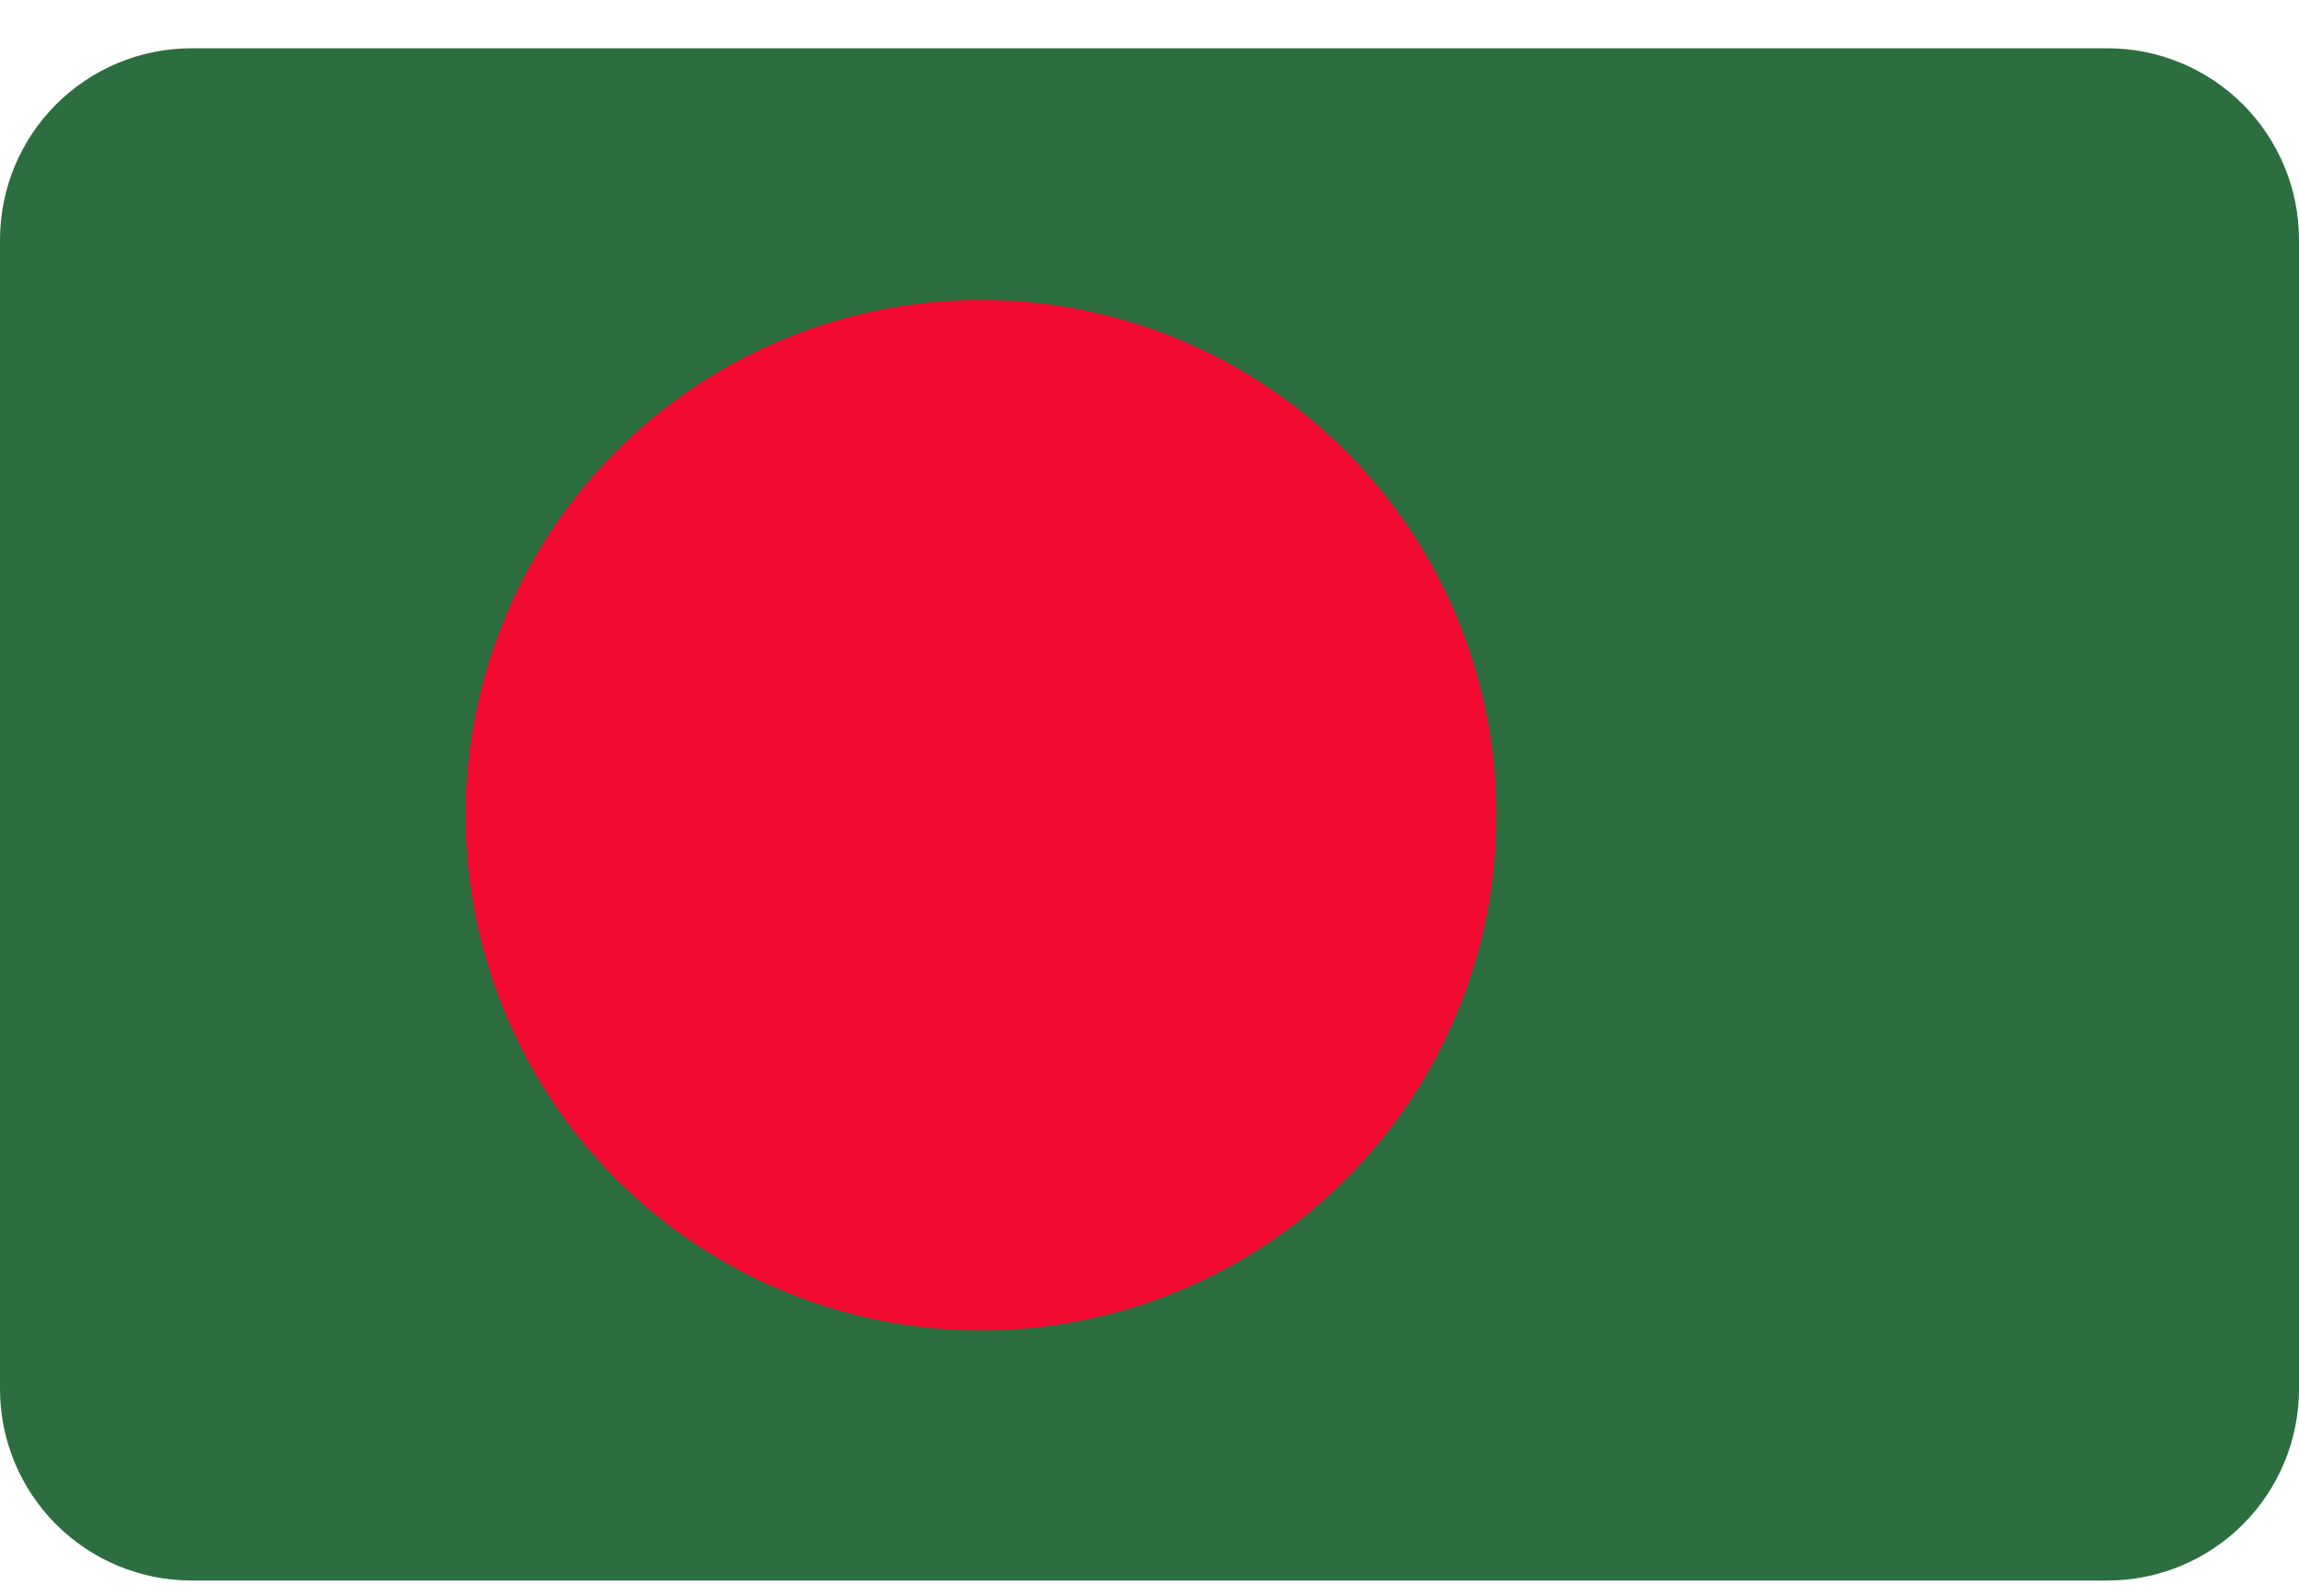
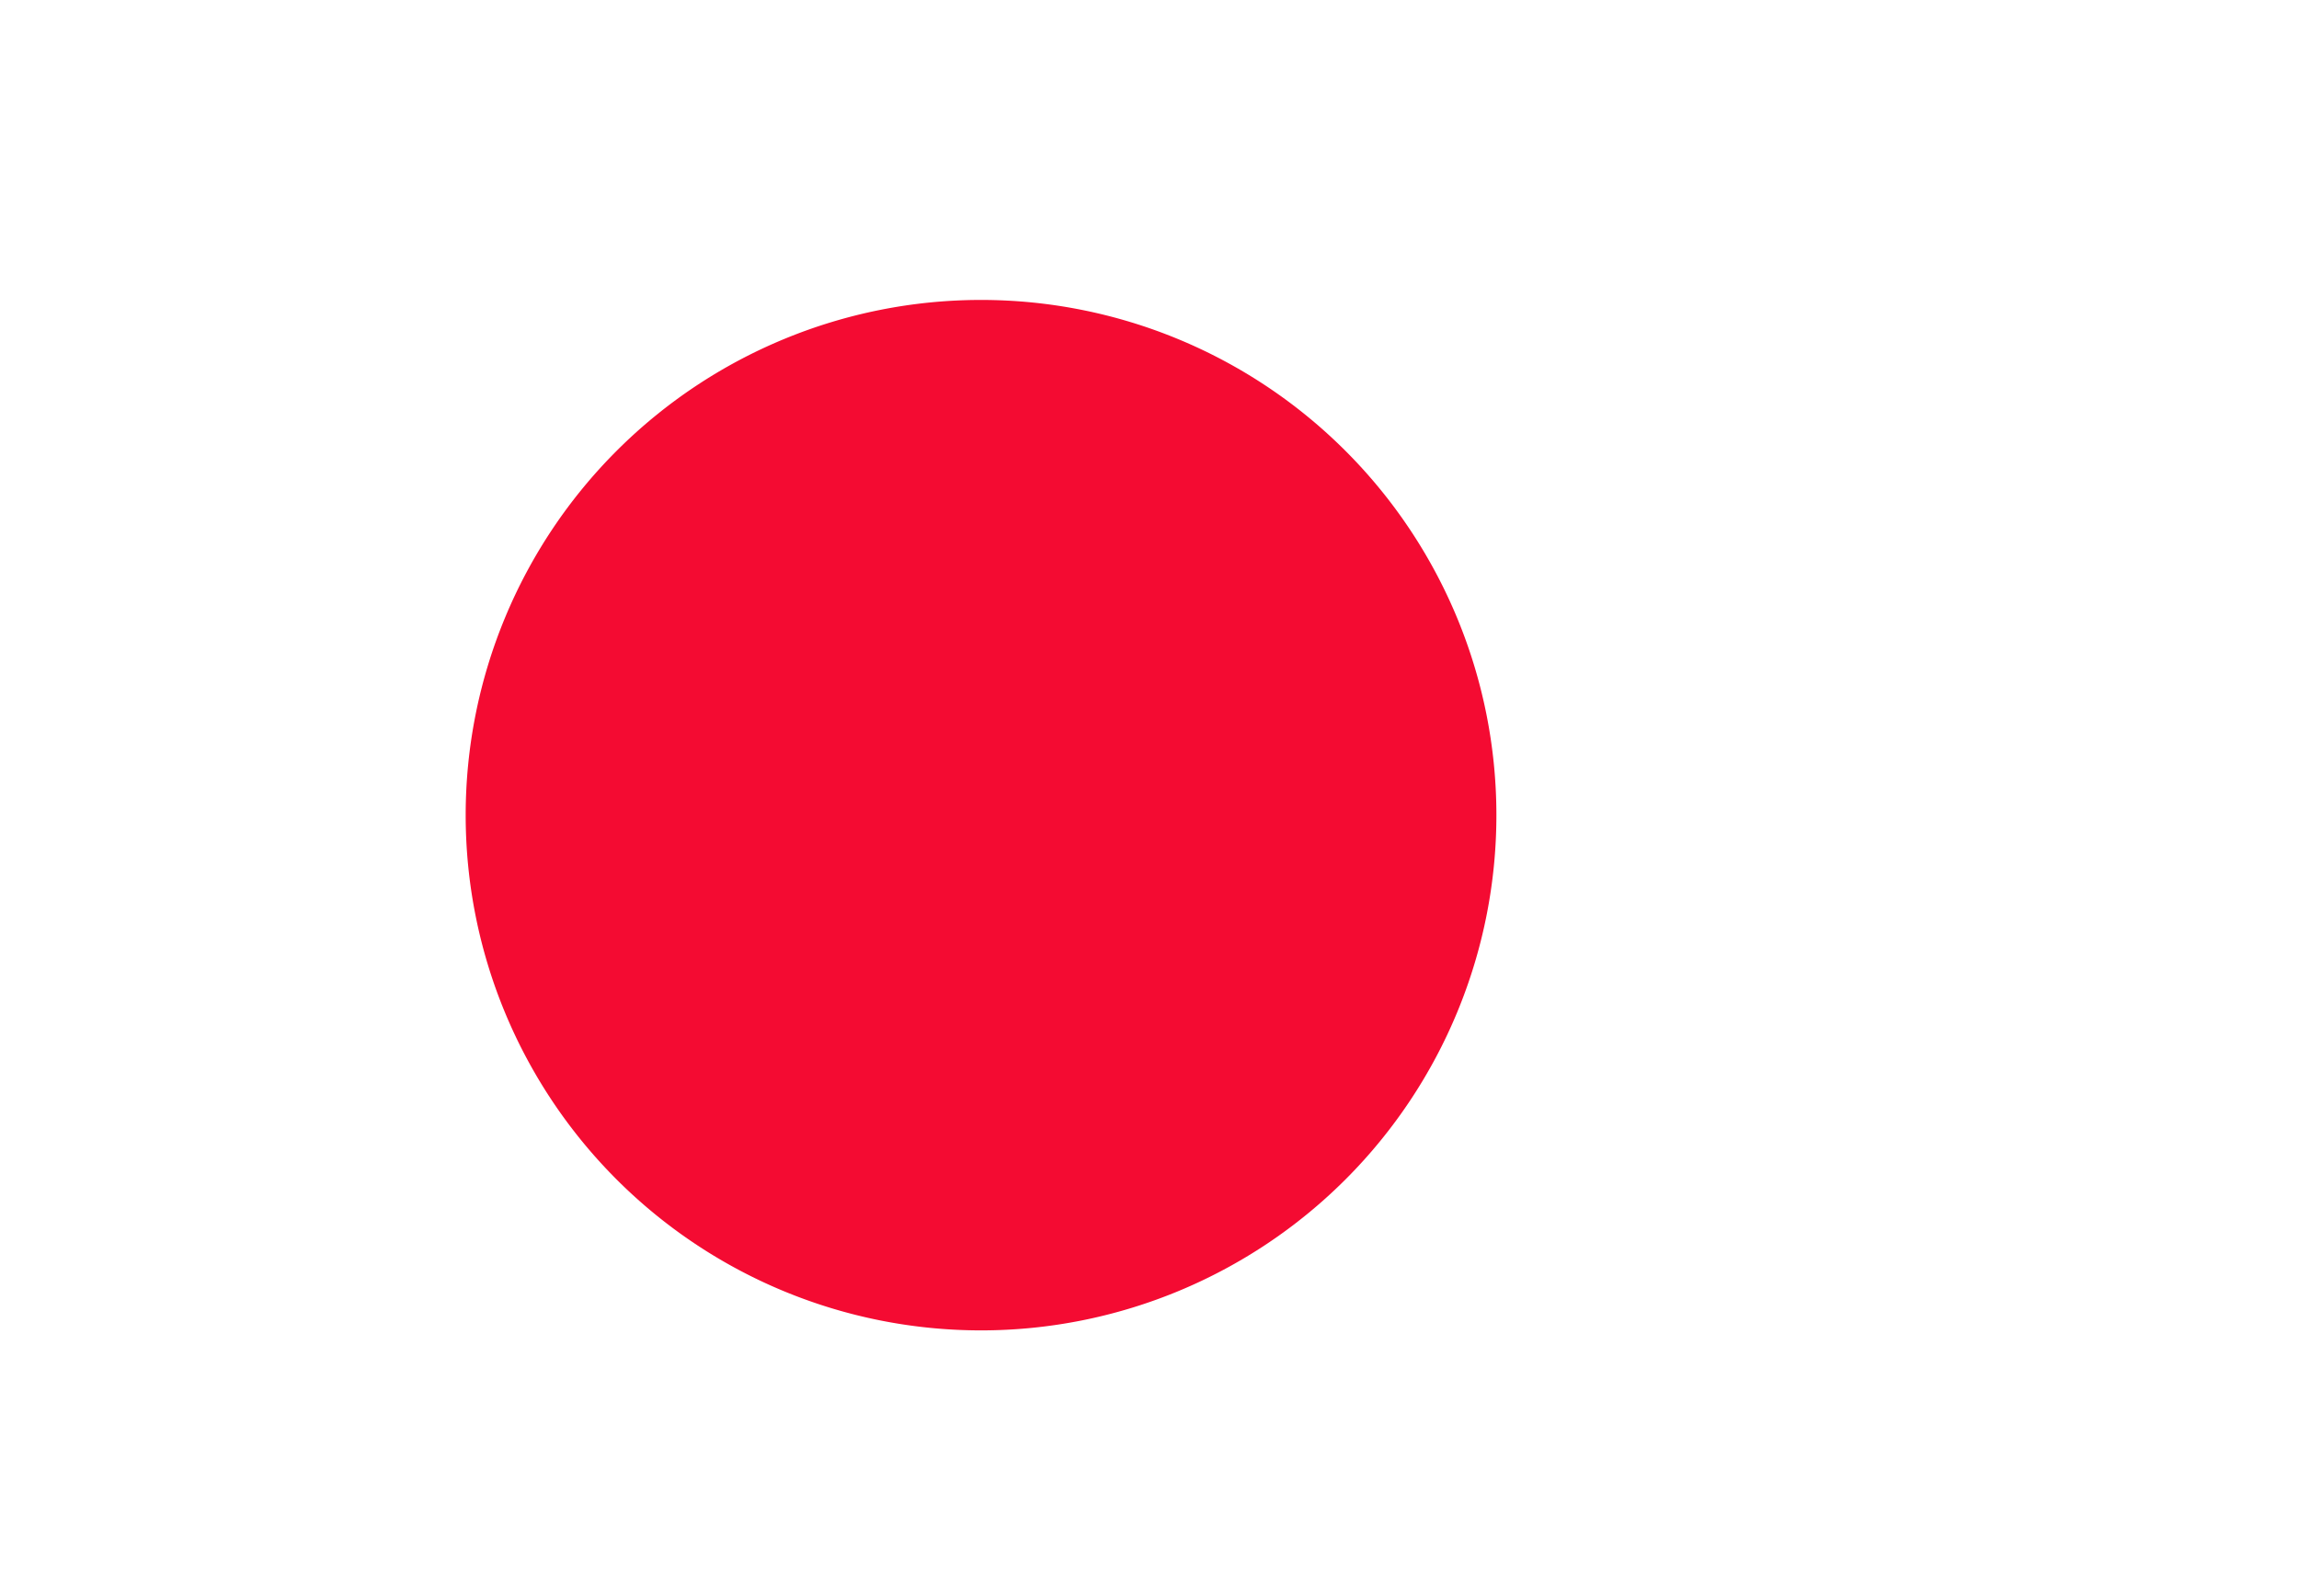
<svg xmlns="http://www.w3.org/2000/svg" width="36" height="25" fill="none">
  <g clip-path="url(#a)">
-     <path d="M0 .756h36v24H0v-24z" fill="#2D6E41" />
    <path d="M15.362 20.838a8.07 8.07 0 1 0 0-16.14 8.07 8.07 0 0 0 0 16.14z" fill="#F40B32" />
  </g>
  <defs>
    <clipPath id="a">
      <path d="M0 3.756a3 3 0 0 1 3-3h30a3 3 0 0 1 3 3v18a3 3 0 0 1-3 3H3a3 3 0 0 1-3-3v-18z" fill="#fff" />
    </clipPath>
  </defs>
</svg>